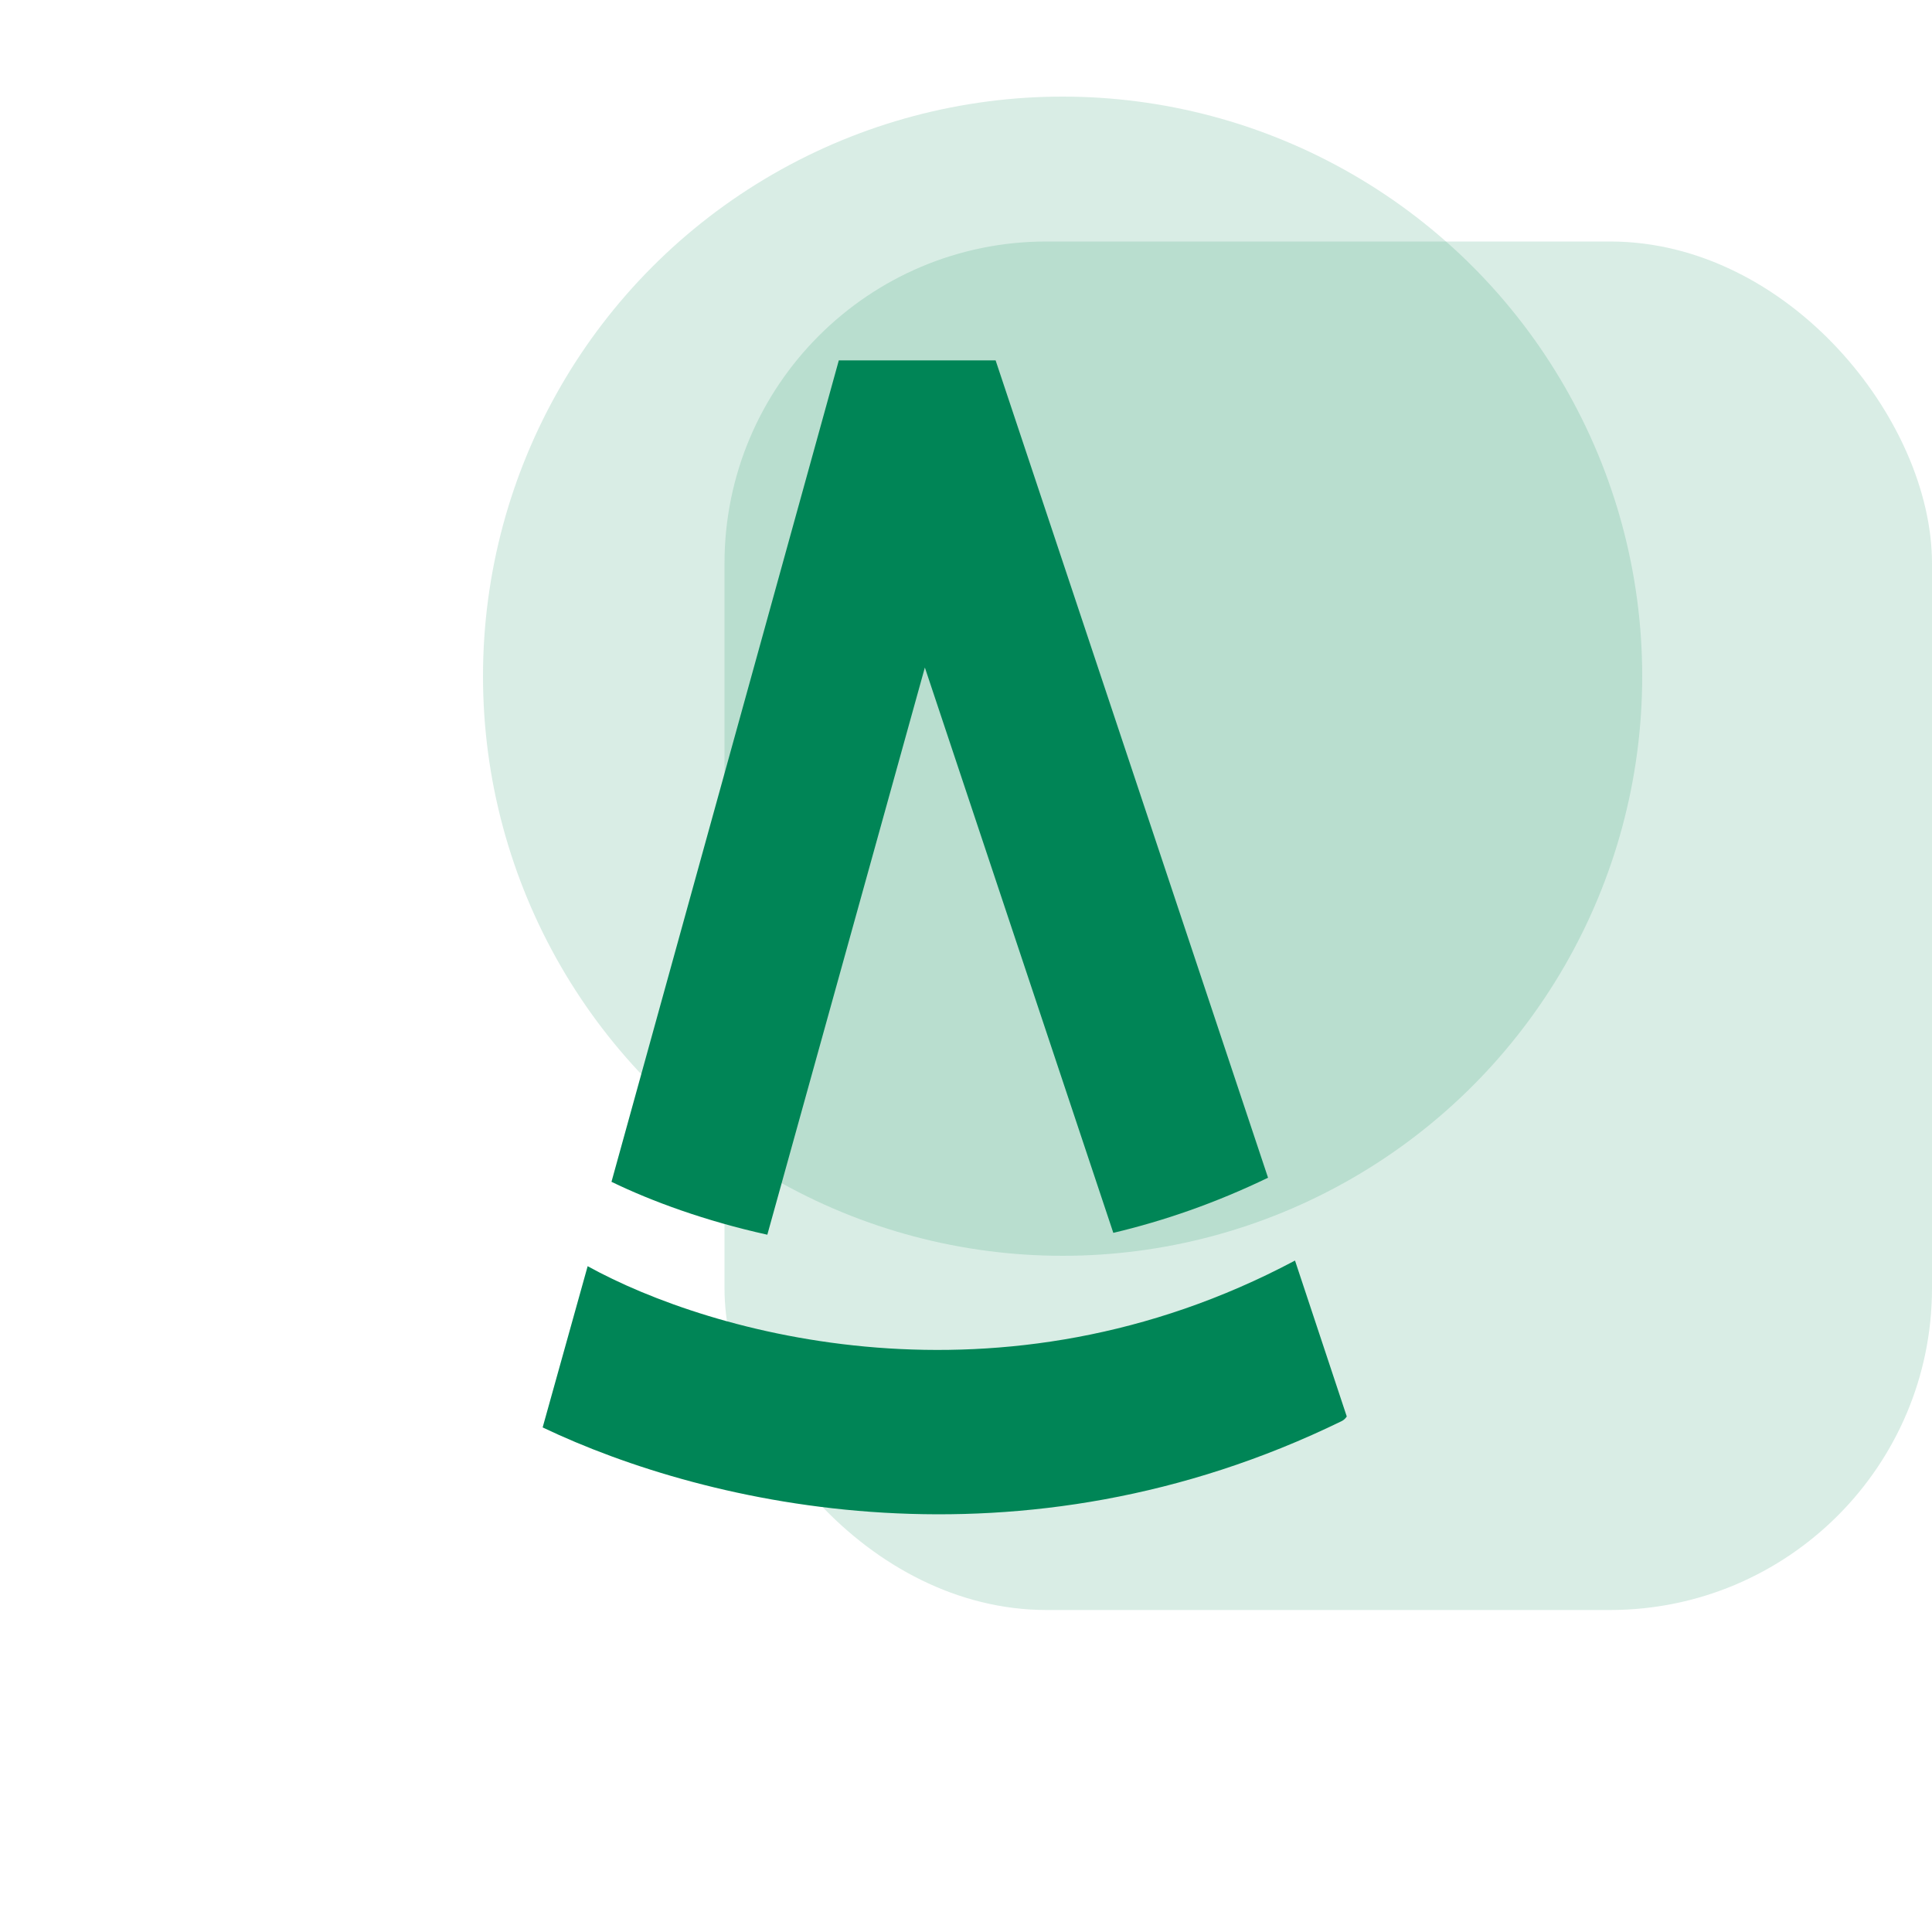
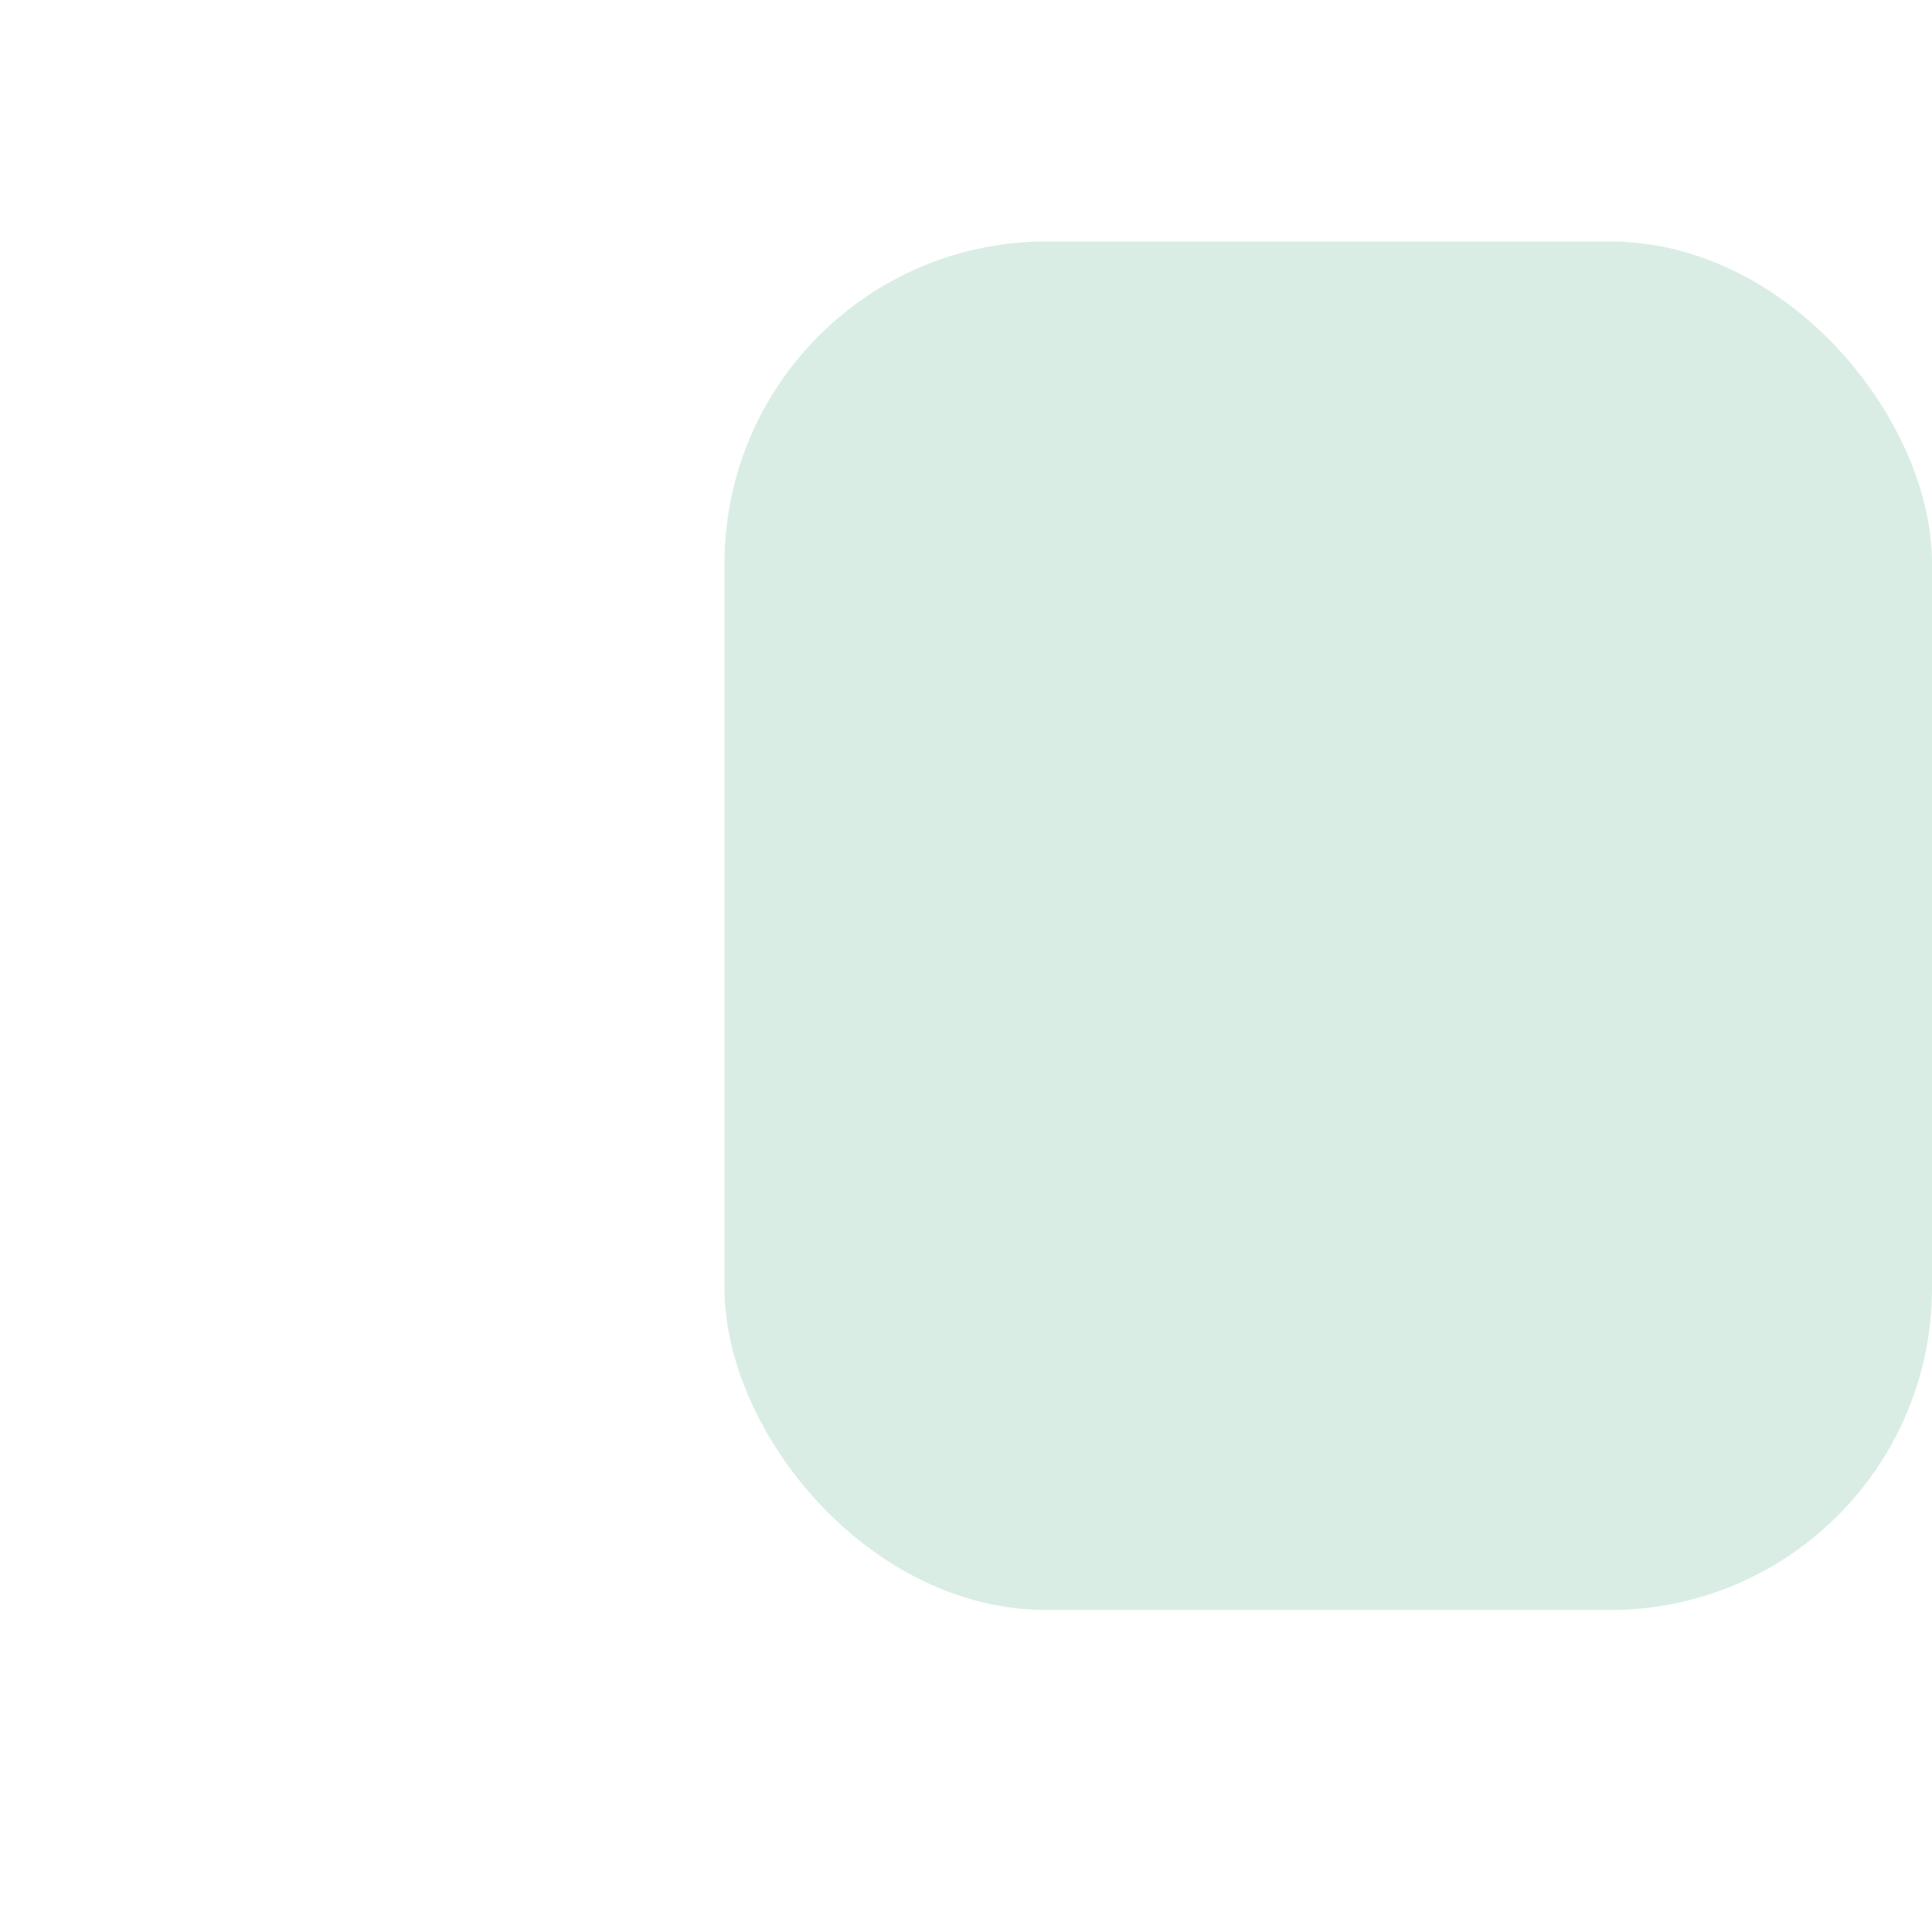
<svg xmlns="http://www.w3.org/2000/svg" width="24" height="24" viewBox="0 0 24 24" fill="none">
  <rect x="9" y="3" width="15" height="17" rx="4" fill="#008556" fill-opacity="0.15" />
-   <circle cx="13.2" cy="8.4" r="7.2" fill="#008556" fill-opacity="0.15" />
-   <path fill-rule="evenodd" clip-rule="evenodd" d="M6.741 17.732C8.802 18.715 12.677 19.6 16.668 17.653C16.694 17.64 16.714 17.62 16.73 17.596L16.087 15.659C12.426 17.607 8.821 16.57 7.3 15.729L6.741 17.732Z" fill="#008556" />
-   <path fill-rule="evenodd" clip-rule="evenodd" d="M12.368 4.477H10.42L7.596 14.681C8.098 14.924 8.759 15.167 9.532 15.338L11.489 8.292L13.83 15.315C14.46 15.166 15.104 14.943 15.752 14.63L12.368 4.477Z" fill="#008556" />
</svg>